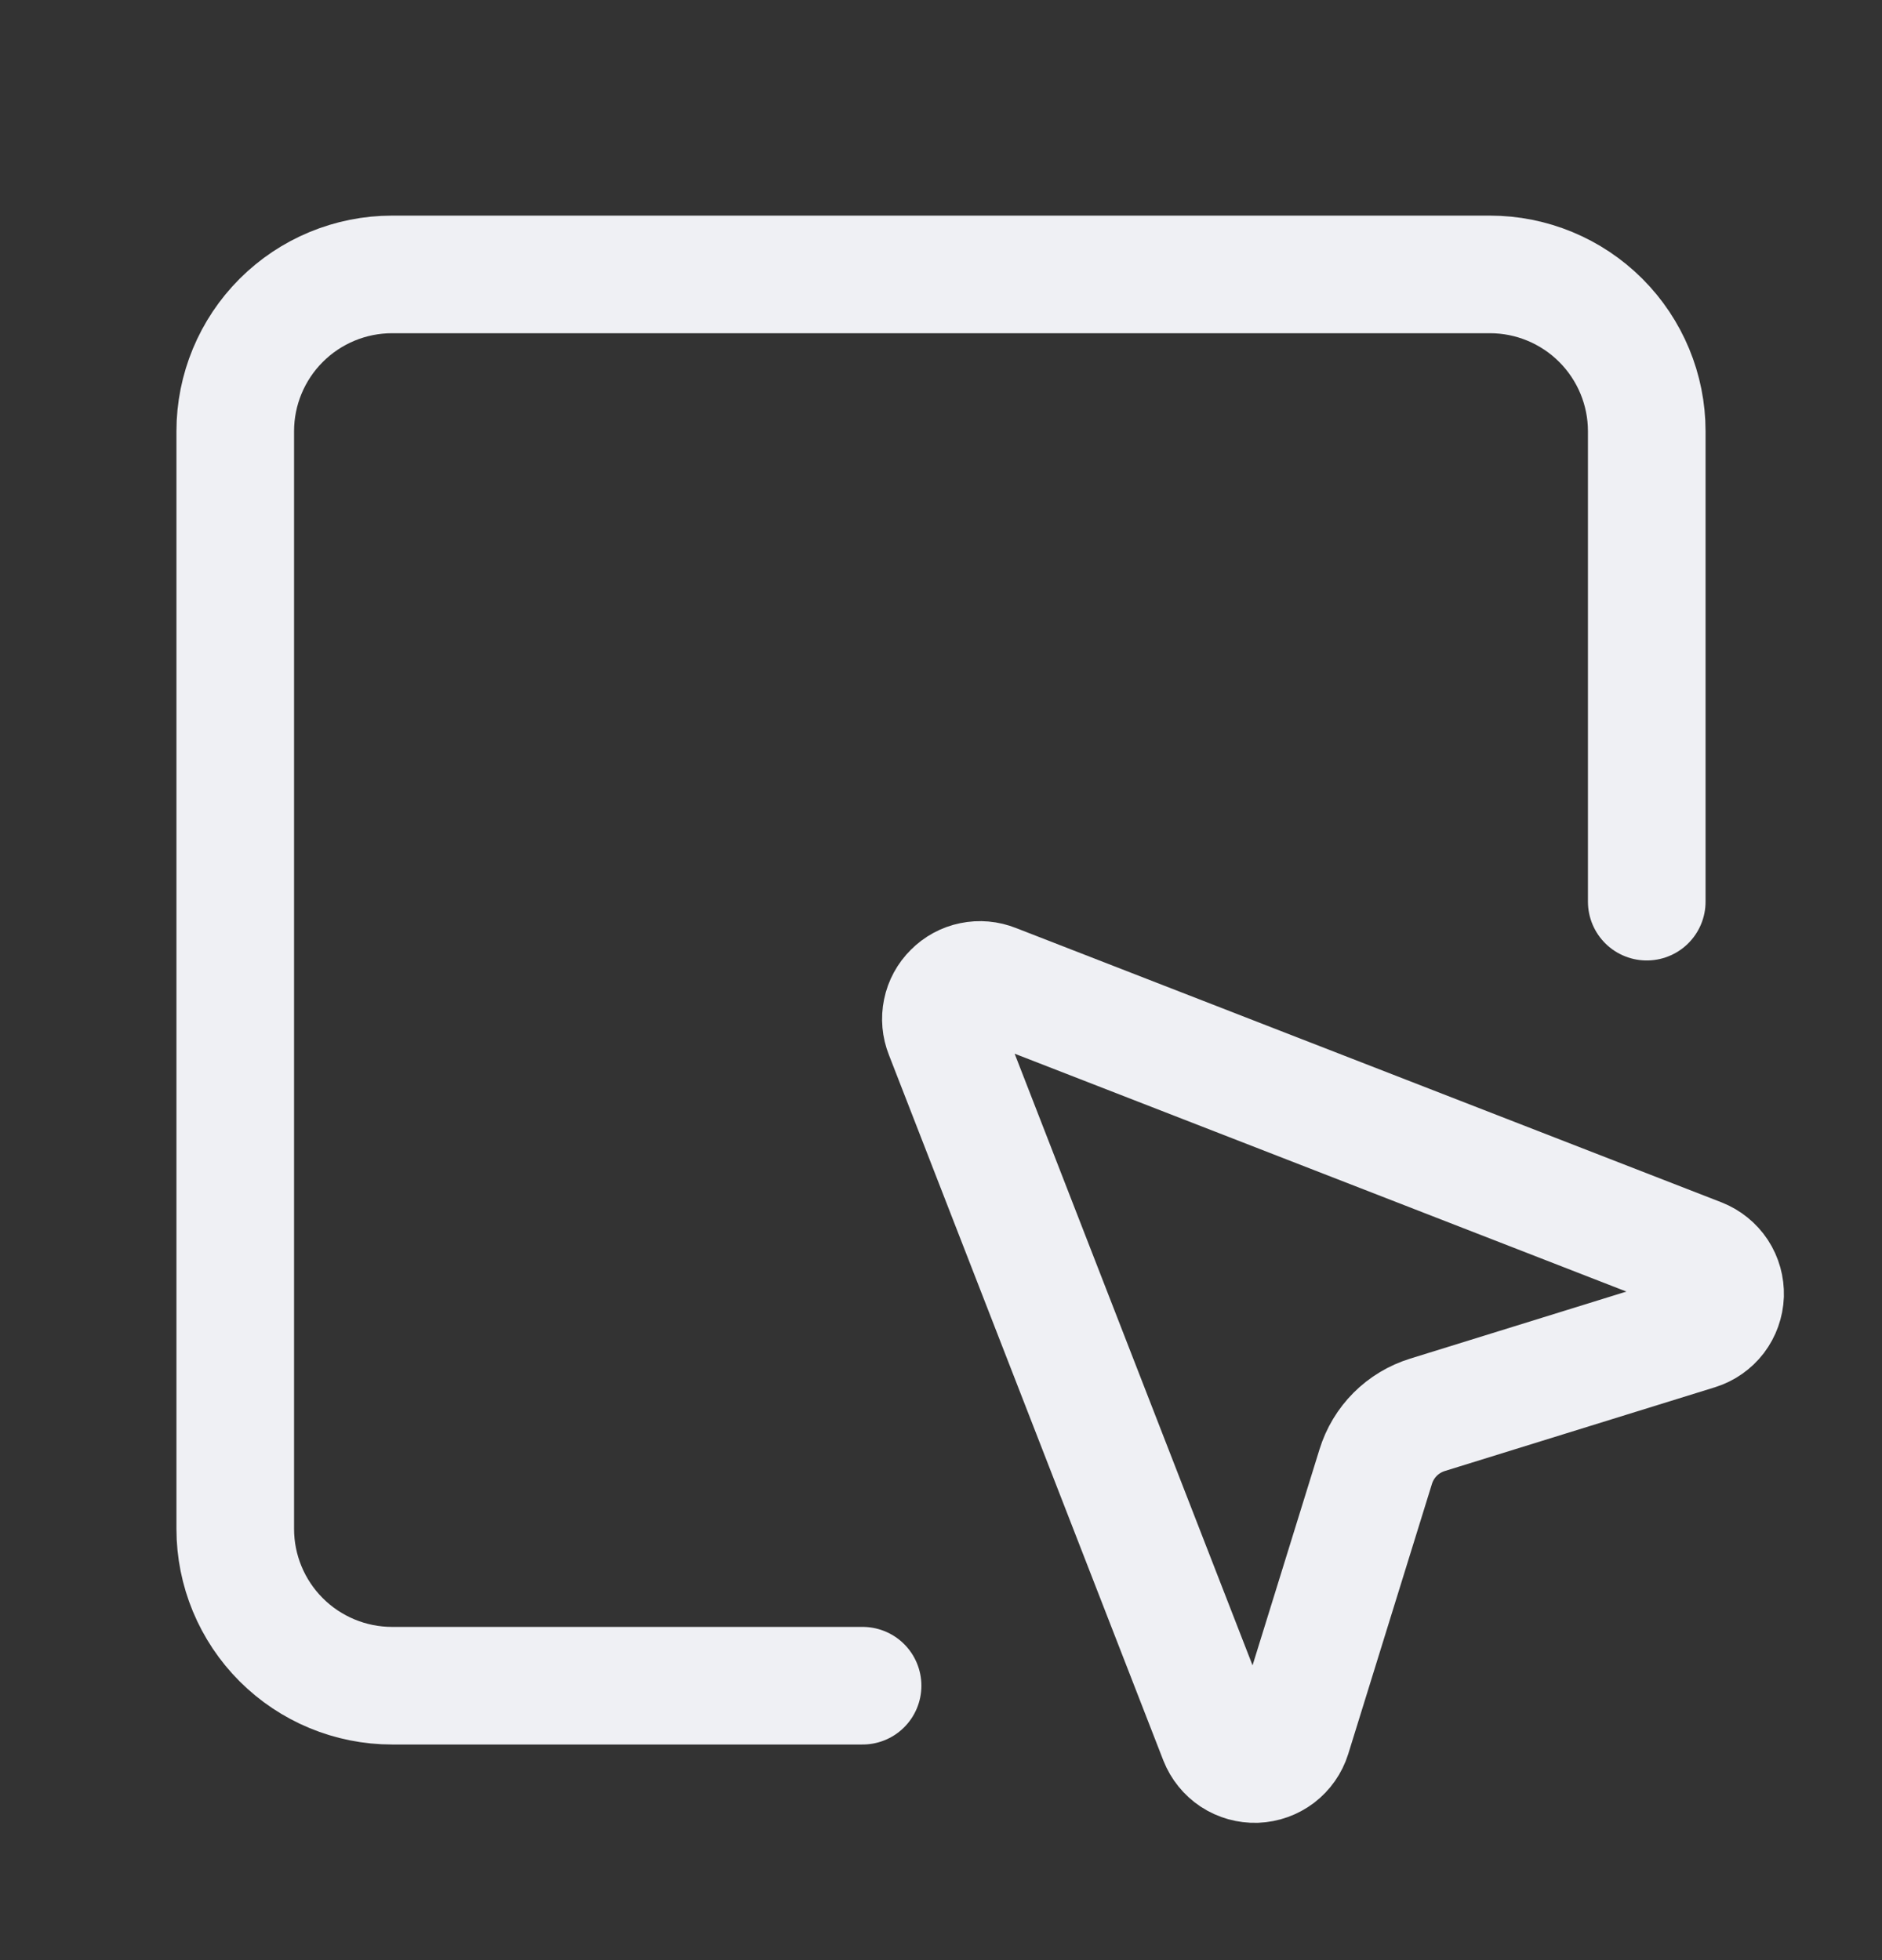
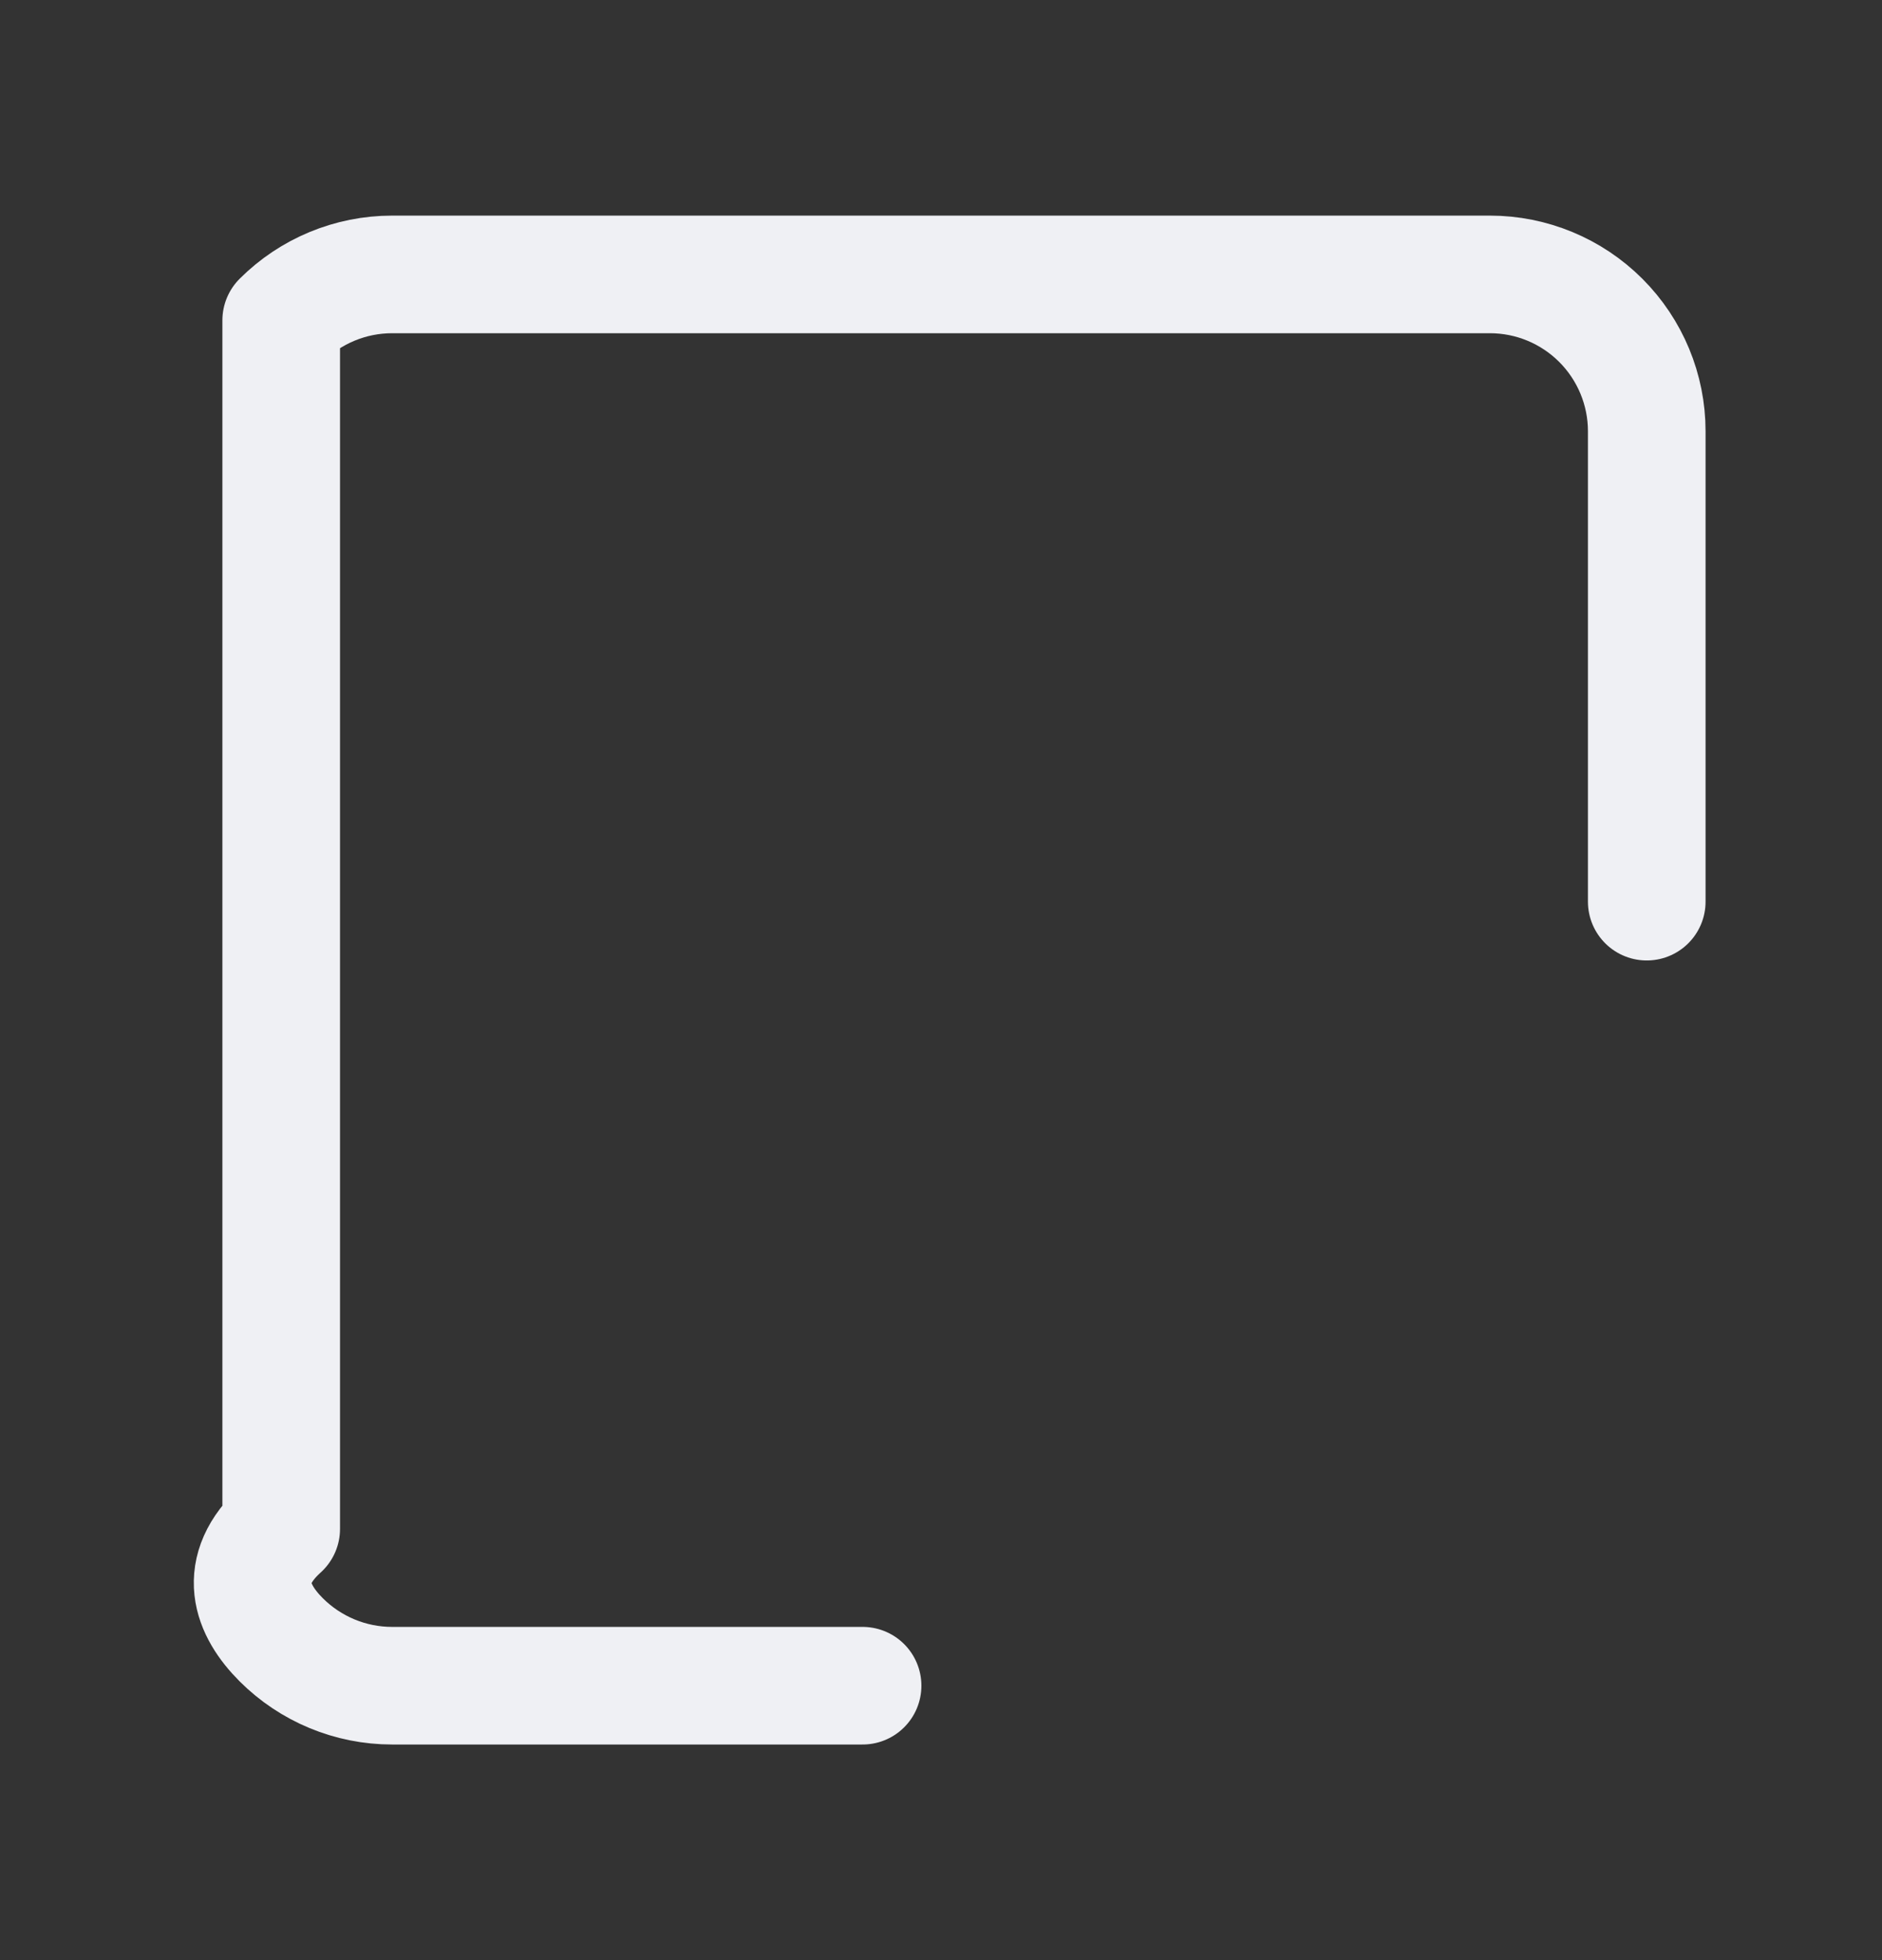
<svg xmlns="http://www.w3.org/2000/svg" width="24" height="25" viewBox="0 0 24 25" fill="none">
  <rect x="0" y="0" width="24" height="25" fill="#333333" stroke="none" />
-   <path d="M12.034 13.181C11.998 13.091 11.989 12.992 12.009 12.896C12.028 12.801 12.076 12.713 12.145 12.645C12.213 12.576 12.301 12.528 12.396 12.509C12.492 12.489 12.591 12.498 12.681 12.534L21.681 16.034C21.777 16.072 21.86 16.139 21.917 16.225C21.974 16.312 22.002 16.414 21.999 16.517C21.995 16.621 21.959 16.721 21.897 16.803C21.834 16.885 21.747 16.946 21.648 16.977L18.204 18.045C18.049 18.093 17.907 18.178 17.792 18.293C17.677 18.408 17.592 18.55 17.544 18.705L16.477 22.148C16.446 22.247 16.385 22.334 16.303 22.397C16.221 22.459 16.121 22.495 16.017 22.499C15.914 22.502 15.812 22.474 15.725 22.417C15.639 22.36 15.572 22.277 15.534 22.181L12.034 13.181Z" stroke="#EFF0F4" stroke-width="1.5" stroke-linecap="round" stroke-linejoin="round" />
-   <path d="M21 11.5V5.5C21 4.97 20.789 4.461 20.414 4.086C20.039 3.711 19.53 3.5 19 3.5H5C4.47 3.5 3.961 3.711 3.586 4.086C3.211 4.461 3 4.97 3 5.5V19.5C3 20.03 3.211 20.539 3.586 20.914C3.961 21.289 4.47 21.5 5 21.5H11" stroke="#EFF0F4" stroke-width="1.5" stroke-linecap="round" stroke-linejoin="round" />
+   <path d="M21 11.5V5.5C21 4.97 20.789 4.461 20.414 4.086C20.039 3.711 19.53 3.5 19 3.5H5C4.47 3.5 3.961 3.711 3.586 4.086V19.5C3 20.03 3.211 20.539 3.586 20.914C3.961 21.289 4.47 21.5 5 21.5H11" stroke="#EFF0F4" stroke-width="1.5" stroke-linecap="round" stroke-linejoin="round" />
</svg>